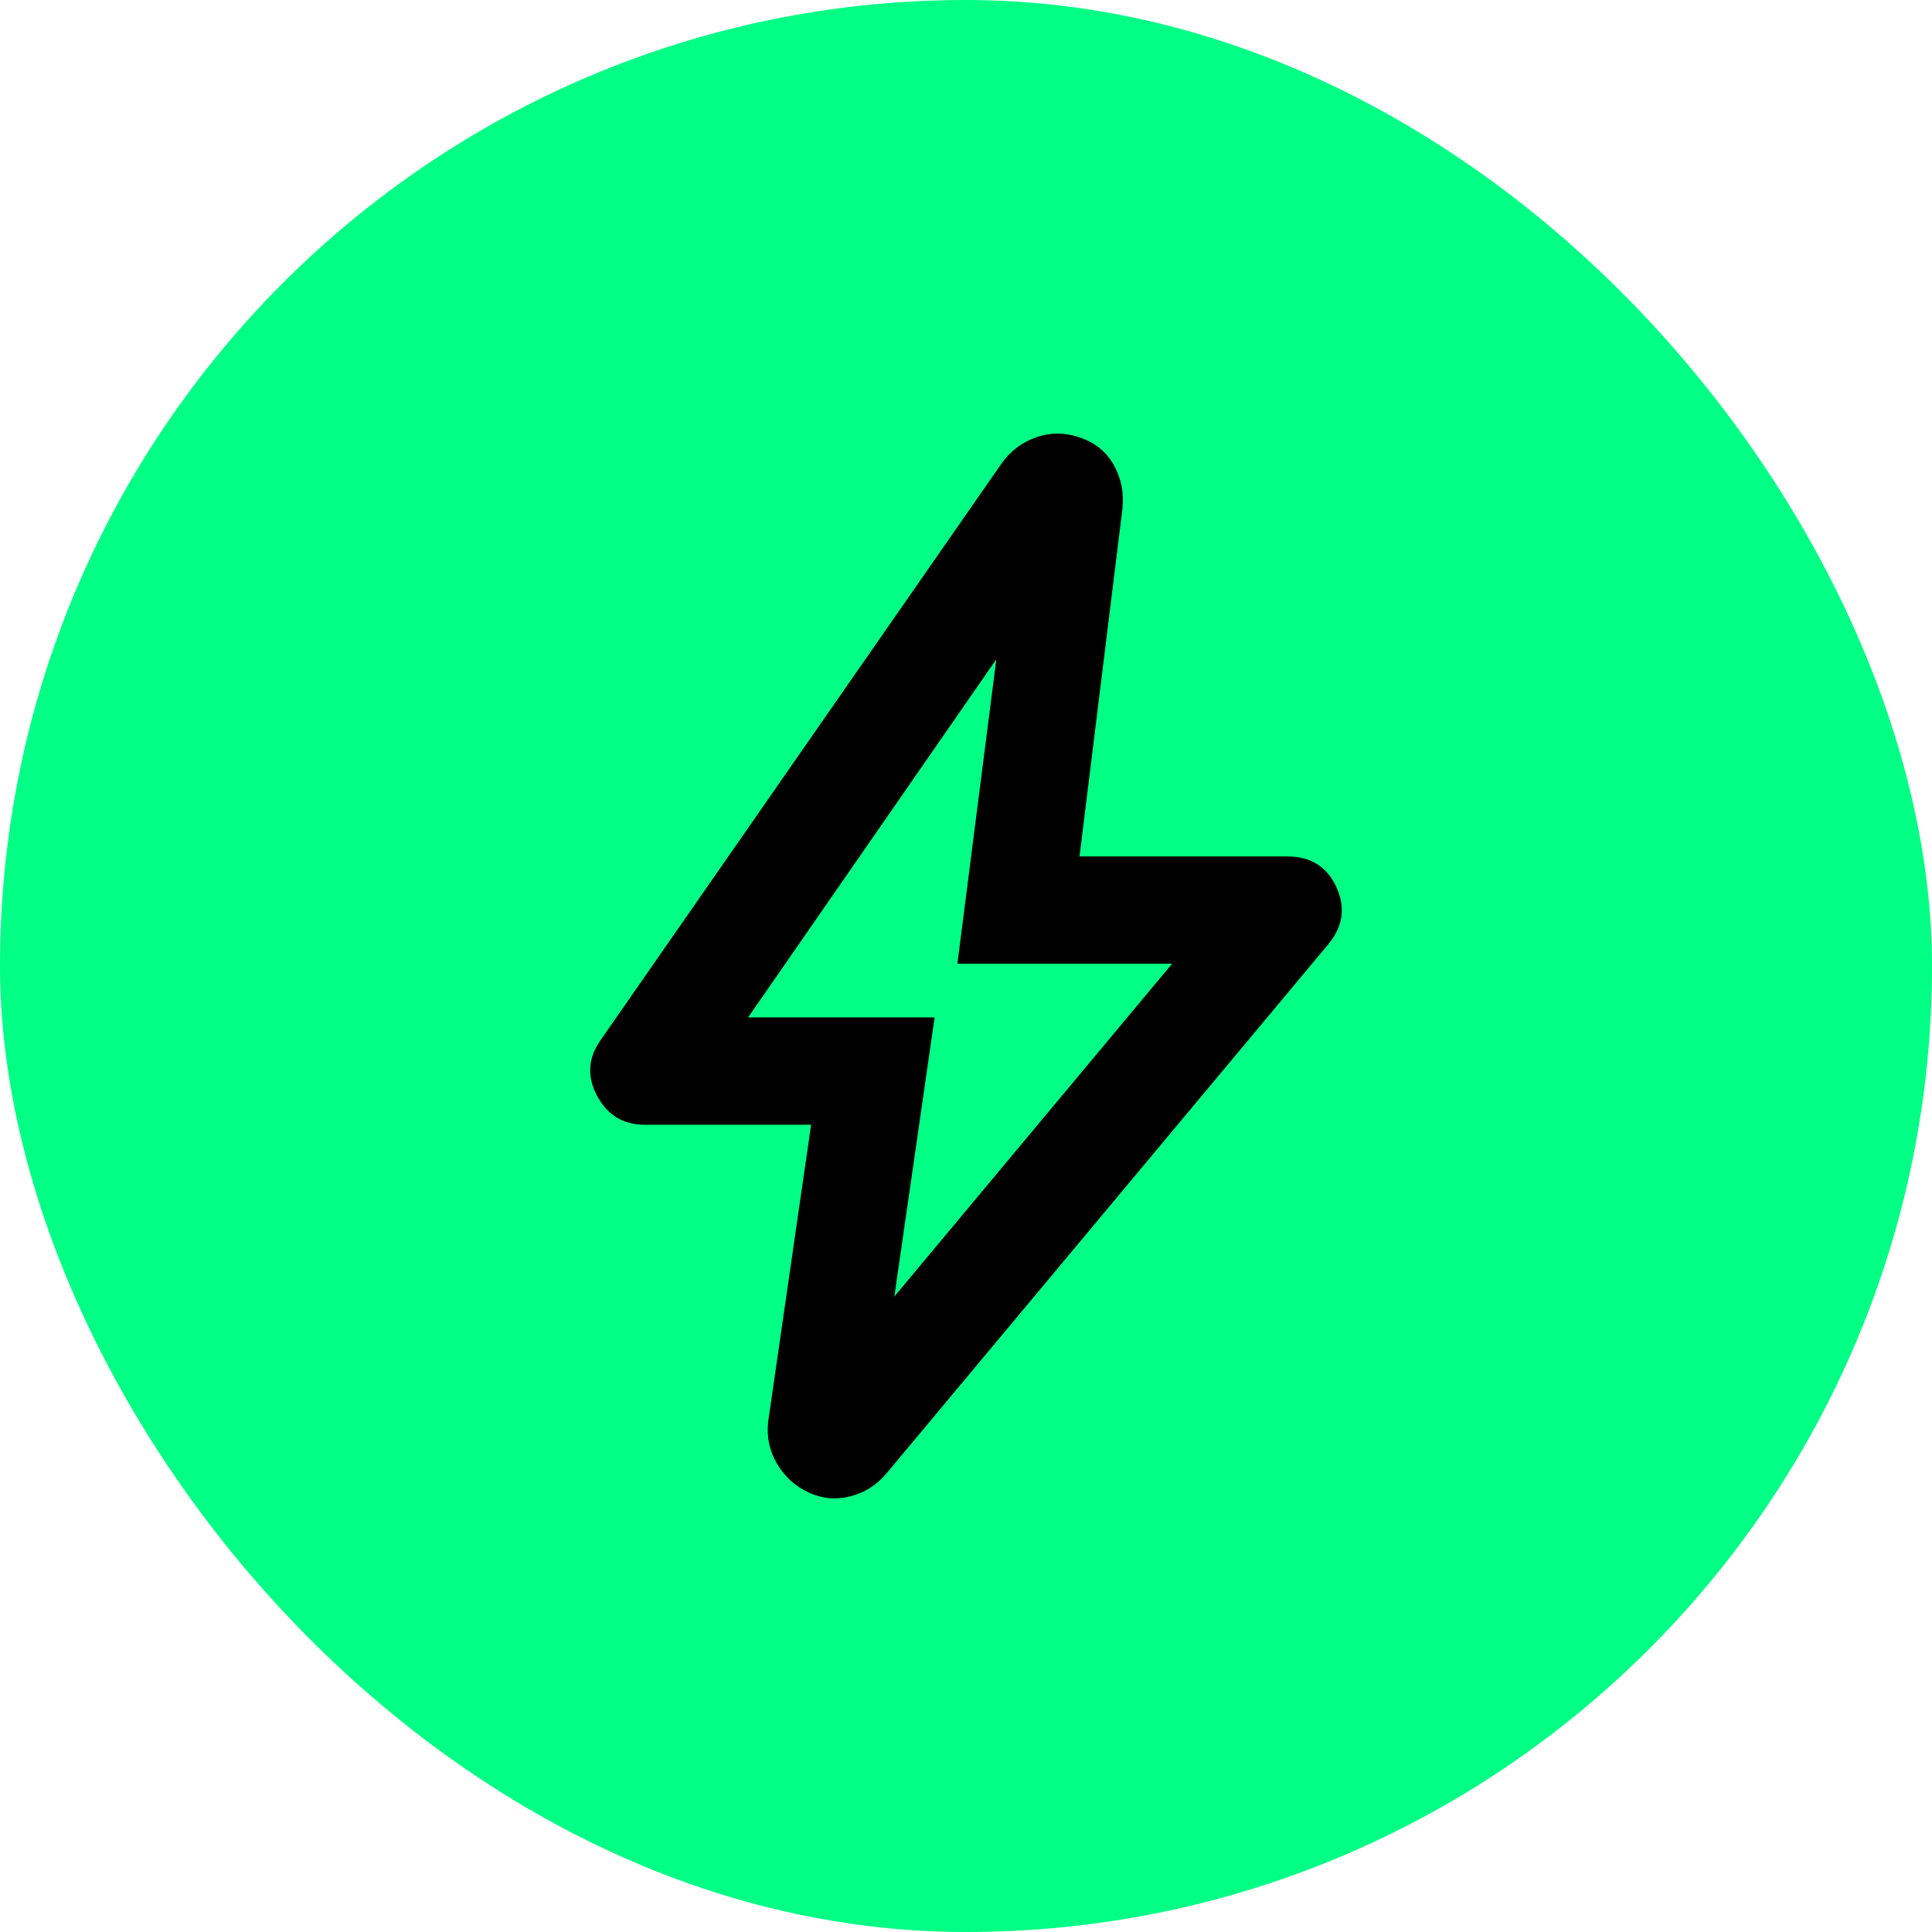
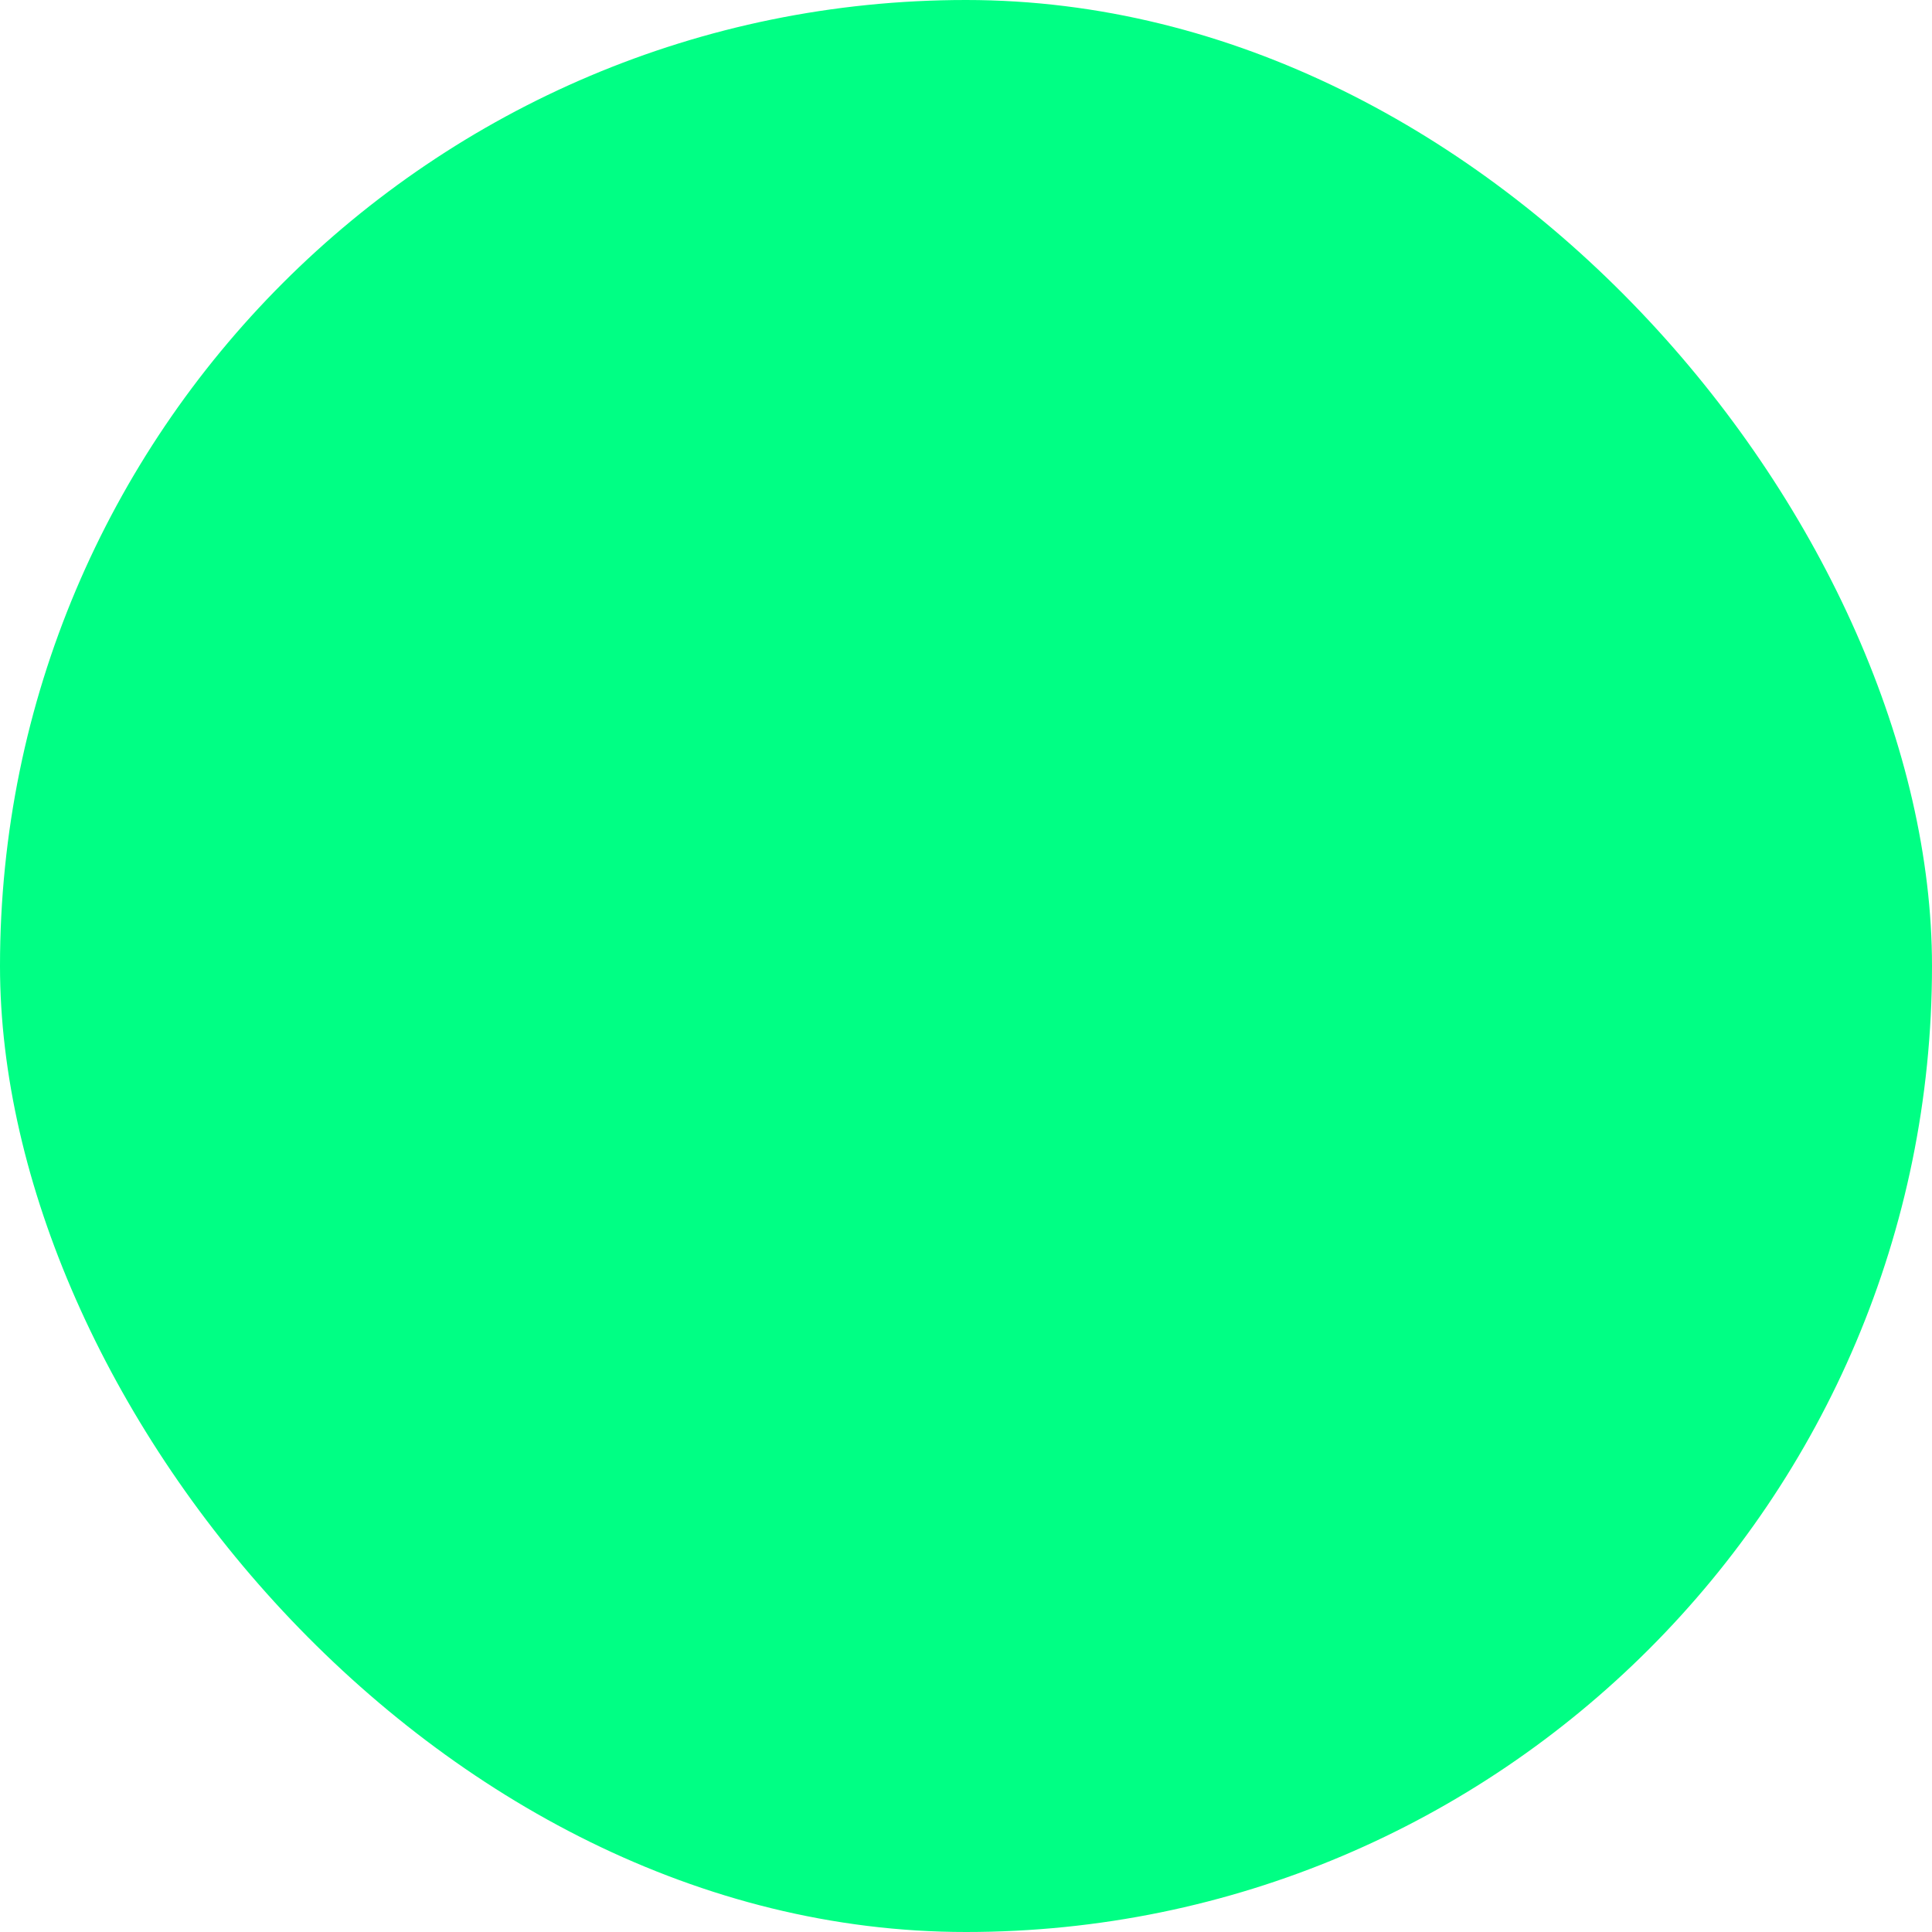
<svg xmlns="http://www.w3.org/2000/svg" width="24" height="24" viewBox="0 0 24 24" fill="none">
  <rect width="24" height="24" rx="12" fill="#00FF84" />
-   <path d="M11.11 16.106L14.56 11.972H11.893L12.377 8.189L9.293 12.639H11.61L11.11 16.106ZM10.076 13.972H8.01C7.743 13.972 7.546 13.853 7.418 13.614C7.29 13.375 7.304 13.144 7.46 12.922L12.443 5.756C12.554 5.6 12.699 5.492 12.877 5.431C13.054 5.369 13.238 5.372 13.427 5.439C13.615 5.506 13.754 5.622 13.843 5.789C13.932 5.956 13.965 6.133 13.943 6.322L13.41 10.639H15.993C16.282 10.639 16.485 10.767 16.602 11.022C16.718 11.278 16.682 11.517 16.493 11.739L11.01 18.306C10.888 18.45 10.738 18.544 10.56 18.589C10.382 18.633 10.21 18.617 10.043 18.539C9.876 18.461 9.746 18.342 9.651 18.181C9.557 18.02 9.521 17.845 9.543 17.656L10.076 13.972Z" fill="black" />
</svg>